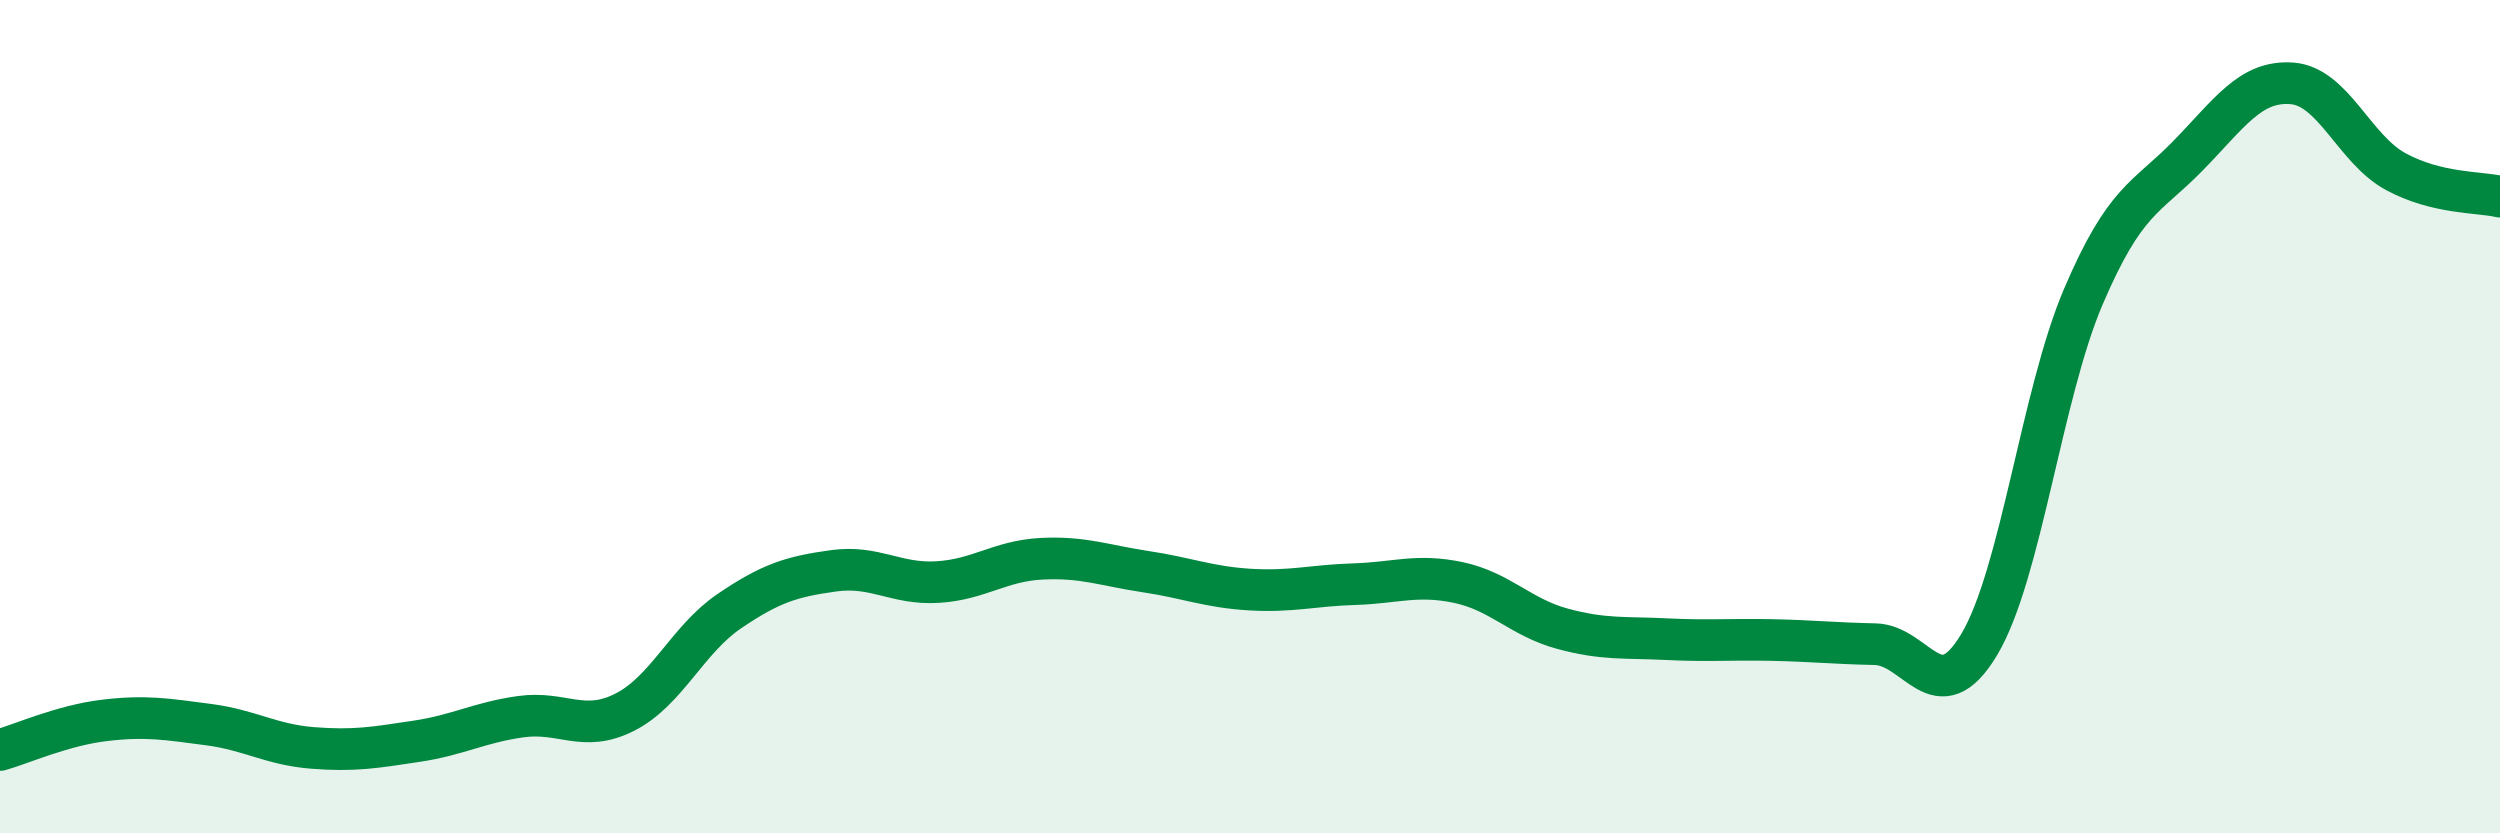
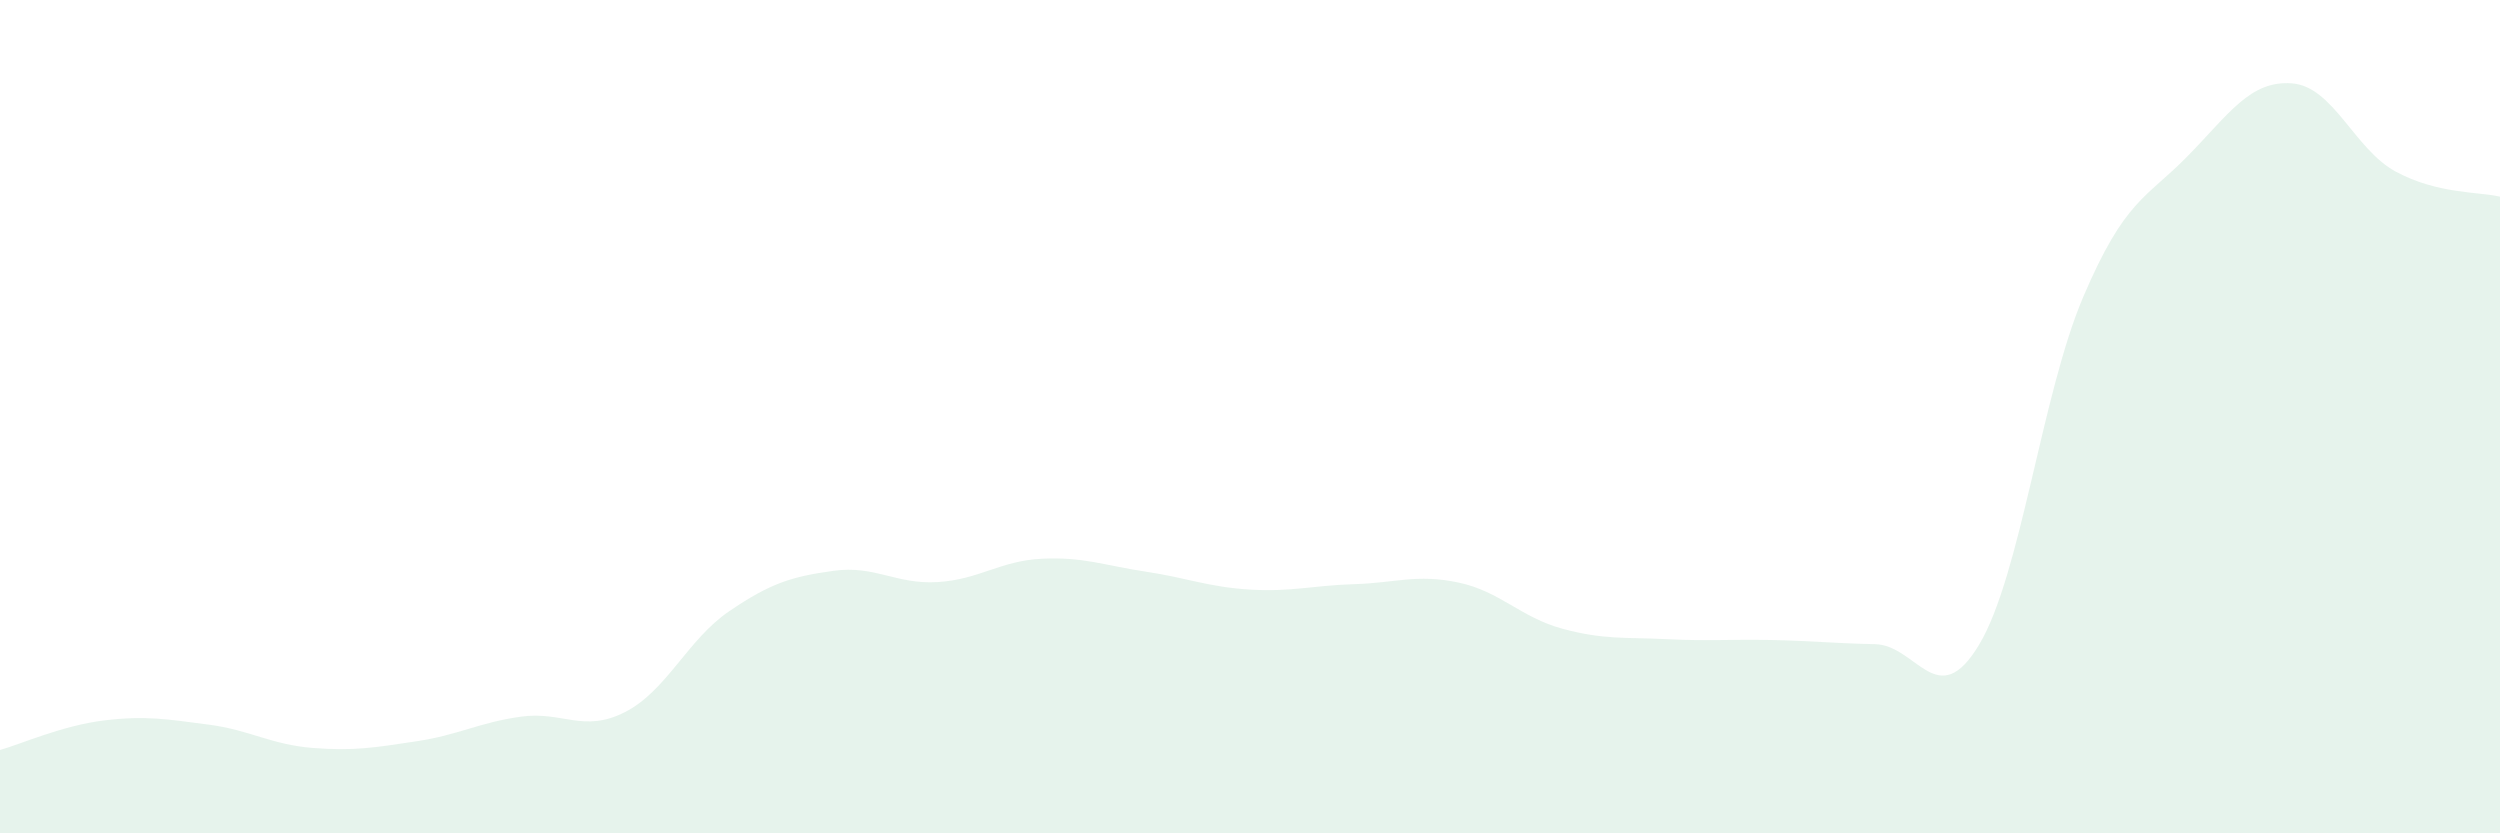
<svg xmlns="http://www.w3.org/2000/svg" width="60" height="20" viewBox="0 0 60 20">
  <path d="M 0,18 C 0.5,17.86 1.5,17.41 2.5,17.29 C 3.5,17.17 4,17.26 5,17.39 C 6,17.52 6.5,17.87 7.5,17.95 C 8.5,18.03 9,17.94 10,17.79 C 11,17.64 11.5,17.34 12.5,17.2 C 13.5,17.06 14,17.6 15,17.09 C 16,16.58 16.5,15.35 17.5,14.67 C 18.5,13.99 19,13.84 20,13.7 C 21,13.56 21.5,14.03 22.5,13.97 C 23.5,13.91 24,13.46 25,13.41 C 26,13.36 26.5,13.57 27.5,13.72 C 28.5,13.87 29,14.09 30,14.15 C 31,14.21 31.5,14.05 32.5,14.02 C 33.5,13.99 34,13.77 35,13.98 C 36,14.19 36.5,14.82 37.5,15.09 C 38.5,15.36 39,15.29 40,15.34 C 41,15.39 41.5,15.34 42.5,15.36 C 43.5,15.38 44,15.44 45,15.46 C 46,15.48 46.5,17.14 47.5,15.47 C 48.5,13.8 49,9.46 50,7.12 C 51,4.78 51.5,4.77 52.5,3.75 C 53.5,2.73 54,1.93 55,2 C 56,2.07 56.5,3.58 57.5,4.12 C 58.5,4.66 59.5,4.6 60,4.72L60 20L0 20Z" fill="#008740" opacity="0.1" stroke-linecap="round" stroke-linejoin="round" />
-   <path d="M 0,18 C 0.5,17.86 1.5,17.41 2.5,17.29 C 3.5,17.17 4,17.26 5,17.39 C 6,17.52 6.5,17.87 7.5,17.95 C 8.5,18.03 9,17.94 10,17.79 C 11,17.64 11.5,17.34 12.5,17.2 C 13.5,17.06 14,17.6 15,17.09 C 16,16.58 16.5,15.35 17.5,14.67 C 18.5,13.99 19,13.84 20,13.7 C 21,13.56 21.5,14.03 22.5,13.97 C 23.5,13.91 24,13.46 25,13.41 C 26,13.36 26.5,13.57 27.5,13.72 C 28.5,13.87 29,14.09 30,14.15 C 31,14.21 31.5,14.05 32.5,14.02 C 33.5,13.99 34,13.77 35,13.98 C 36,14.19 36.5,14.82 37.5,15.09 C 38.5,15.36 39,15.29 40,15.34 C 41,15.39 41.5,15.34 42.5,15.36 C 43.5,15.38 44,15.44 45,15.46 C 46,15.48 46.5,17.14 47.5,15.47 C 48.5,13.8 49,9.46 50,7.12 C 51,4.78 51.5,4.77 52.5,3.75 C 53.5,2.73 54,1.93 55,2 C 56,2.07 56.5,3.58 57.5,4.12 C 58.5,4.66 59.5,4.6 60,4.72" stroke="#008740" stroke-width="1" fill="none" stroke-linecap="round" stroke-linejoin="round" />
</svg>